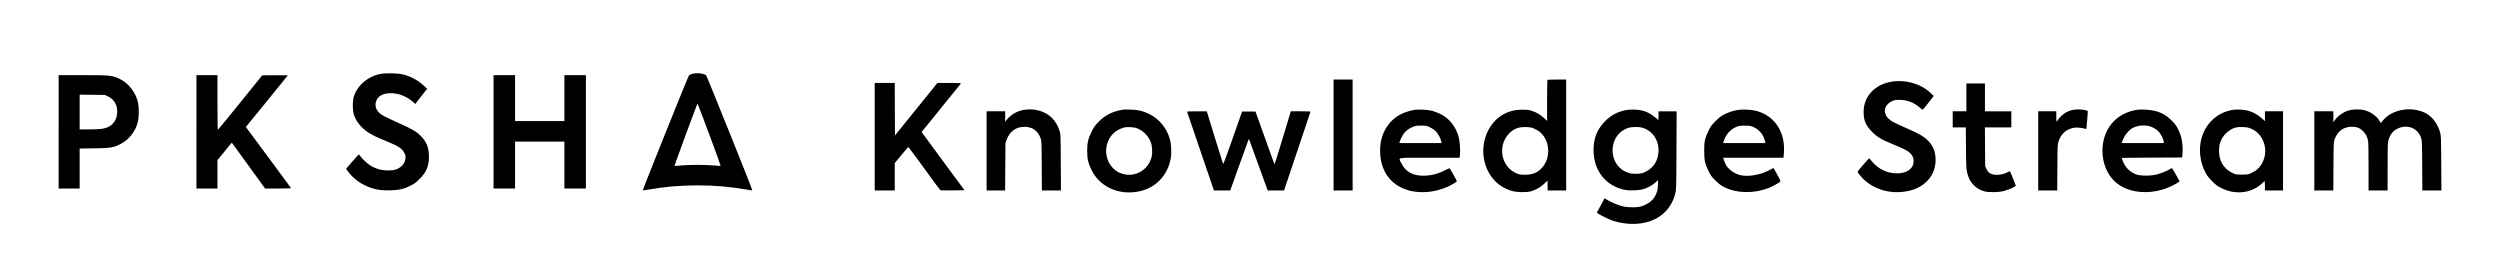
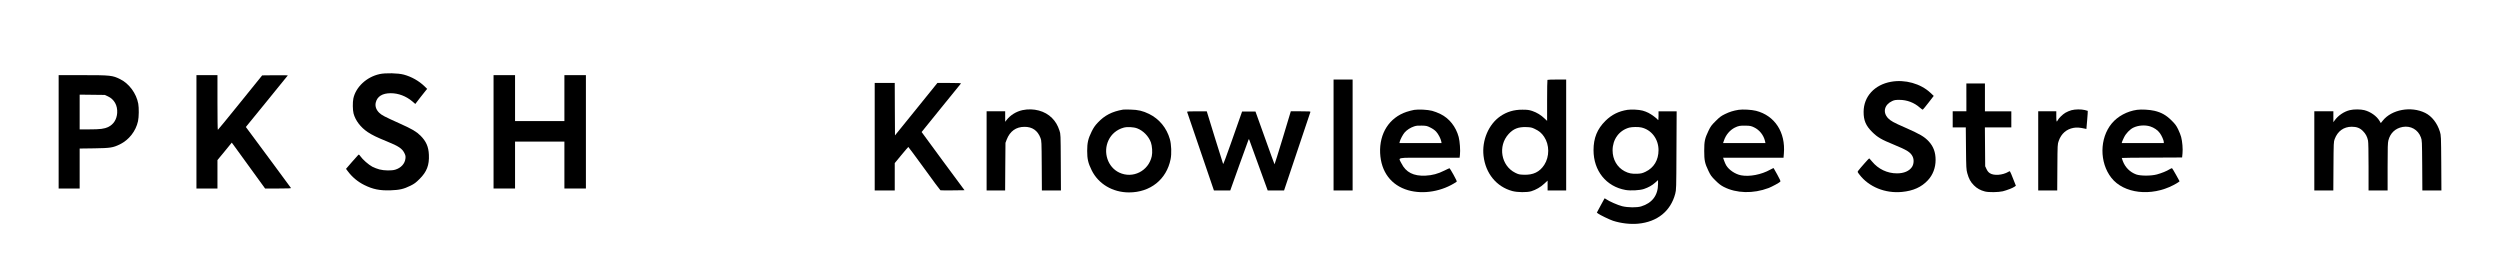
<svg xmlns="http://www.w3.org/2000/svg" version="1.0" width="342" height="36" viewBox="0 0 5116 481" preserveAspectRatio="xMidYMid meet">
  <g transform="translate(0,481) scale(0.1,-0.1)" fill="#000000" stroke="none">
    <path d="M7767 3581 c-265 -58 -485 -263 -536 -499 -16 -76 -14 -237 4 -306 38 -144 145 -284 289 -381 94 -62 189 -108 391 -190 242 -98 314 -146 361 -241 23 -47 26 -63 21 -111 -11 -105 -92 -193 -210 -228 -73 -22 -226 -20 -321 5 -42 11 -109 36 -147 56 -75 40 -197 146 -243 213 -23 33 -32 39 -43 30 -7 -7 -67 -74 -133 -149 l-119 -138 36 -48 c88 -119 204 -216 339 -283 175 -87 317 -116 539 -108 180 6 268 26 405 94 79 39 110 62 186 138 148 146 201 284 191 495 -7 165 -56 276 -172 392 -84 83 -170 134 -422 247 -322 145 -370 170 -424 222 -62 61 -87 135 -69 209 30 125 136 190 307 190 156 0 313 -60 438 -165 l64 -55 102 133 c56 72 111 142 122 154 l19 21 -53 52 c-117 113 -267 197 -424 240 -117 32 -375 38 -498 11z" />
-     <path d="M14159 3585 c-25 -8 -52 -23 -61 -32 -18 -22 -951 -2343 -944 -2350 3 -3 45 2 93 11 348 62 667 90 1028 90 361 0 680 -28 1028 -90 48 -9 90 -14 93 -11 7 7 -926 2328 -944 2350 -37 43 -199 60 -293 32z m361 -1253 c128 -343 230 -625 227 -629 -3 -3 -61 1 -129 8 -68 7 -222 13 -343 13 -121 0 -275 -6 -343 -13 -68 -7 -126 -11 -129 -8 -4 5 447 1231 464 1260 3 5 9 5 13 0 4 -4 112 -288 240 -631z" />
    <path d="M1200 2400 l0 -1160 215 0 215 0 0 409 0 409 298 4 c332 5 383 13 526 82 185 91 325 269 370 473 19 84 21 271 5 359 -38 209 -188 413 -371 502 -155 77 -197 82 -765 82 l-493 0 0 -1160z m1008 726 c130 -60 200 -186 190 -340 -9 -131 -73 -233 -181 -286 -82 -39 -162 -50 -394 -50 l-193 0 0 356 0 355 258 -3 257 -3 63 -29z" />
    <path d="M4020 2400 l0 -1160 215 0 215 0 0 291 0 291 147 178 146 179 61 -83 c34 -46 187 -258 341 -470 l280 -386 268 0 c200 0 266 3 261 11 -4 7 -169 231 -367 498 -198 267 -404 545 -458 618 l-98 132 429 526 c237 289 430 528 430 530 0 3 -118 4 -262 3 l-263 -3 -450 -557 c-247 -306 -453 -557 -457 -558 -5 0 -8 252 -8 560 l0 560 -215 0 -215 0 0 -1160z" />
    <path d="M10100 2400 l0 -1160 220 0 220 0 0 480 0 480 505 0 505 0 0 -480 0 -480 220 0 220 0 0 1160 0 1160 -220 0 -220 0 0 -470 0 -470 -505 0 -505 0 0 470 0 470 -220 0 -220 0 0 -1160z" />
    <path d="M27290 2335 l0 -1135 195 0 195 0 0 1135 0 1135 -195 0 -195 0 0 -1135z" />
    <path d="M31667 3463 c-4 -3 -7 -194 -7 -423 l0 -416 -51 48 c-73 71 -161 124 -253 155 -69 22 -99 26 -201 26 -173 1 -319 -43 -452 -134 -240 -165 -380 -494 -344 -810 41 -360 264 -633 590 -721 104 -28 300 -30 386 -4 96 29 195 86 267 155 l68 63 0 -101 0 -101 190 0 190 0 0 1135 0 1135 -188 0 c-104 0 -192 -3 -195 -7z m-262 -1002 c90 -42 144 -87 194 -162 111 -166 112 -406 3 -575 -94 -145 -226 -209 -417 -202 -93 3 -108 6 -177 40 -291 144 -360 548 -136 793 98 107 198 147 359 142 94 -3 113 -7 174 -36z" />
    <path d="M38697 3424 c-338 -61 -559 -303 -560 -614 -1 -176 45 -285 177 -415 109 -108 186 -153 436 -255 275 -113 348 -158 390 -246 31 -63 25 -155 -13 -213 -56 -84 -165 -131 -307 -131 -199 0 -382 87 -510 242 -29 35 -56 64 -59 65 -6 1 -183 -198 -224 -253 -18 -24 -18 -24 27 -82 191 -249 525 -385 867 -352 232 22 401 99 531 239 103 110 158 257 158 416 0 155 -44 275 -139 378 -92 99 -181 151 -491 287 -230 100 -292 135 -344 190 -112 120 -75 275 84 349 47 22 69 25 150 25 155 0 304 -57 418 -159 29 -26 56 -44 61 -40 6 3 58 67 117 143 l106 137 -69 65 c-200 187 -519 276 -806 224z" />
    <path d="M17900 2300 l0 -1100 205 0 205 0 0 280 0 280 136 165 c75 91 139 165 142 165 4 -1 151 -199 327 -441 175 -243 324 -443 330 -445 6 -3 119 -3 252 -2 l241 3 -439 593 c-241 326 -439 595 -439 598 0 2 179 224 398 492 219 268 401 493 406 500 6 9 -44 12 -237 12 l-244 0 -434 -537 -434 -536 -3 536 -2 537 -205 0 -205 0 0 -1100z" />
    <path d="M40240 3105 l0 -285 -140 0 -140 0 0 -165 0 -165 134 0 134 0 4 -427 c4 -403 6 -433 26 -508 32 -117 68 -182 136 -250 64 -64 133 -102 226 -126 77 -20 276 -17 365 4 84 21 211 70 244 96 l24 18 -53 134 c-74 186 -64 172 -103 149 -117 -68 -295 -81 -376 -27 -31 20 -50 45 -69 85 l-27 57 -3 398 -3 397 270 0 271 0 0 165 0 165 -270 0 -270 0 0 285 0 285 -190 0 -190 0 0 -285z" />
    <path d="M20925 2844 c-129 -28 -249 -102 -328 -204 l-27 -35 0 108 0 107 -190 0 -190 0 0 -810 0 -810 189 0 190 0 3 488 4 487 25 66 c66 171 191 261 364 261 160 1 270 -76 328 -229 21 -56 22 -72 25 -565 l3 -508 195 0 195 0 -3 578 c-3 574 -3 577 -27 647 -36 109 -80 184 -152 257 -143 147 -378 209 -604 162z" />
    <path d="M22980 2854 c-224 -39 -375 -117 -514 -265 -59 -62 -87 -104 -126 -182 -73 -148 -92 -232 -92 -397 0 -165 19 -249 92 -397 138 -280 430 -453 764 -453 436 0 768 265 851 679 23 112 16 303 -15 411 -65 229 -216 413 -425 516 -129 63 -223 85 -380 89 -71 2 -141 2 -155 -1z m291 -383 c124 -47 235 -161 281 -288 26 -73 35 -206 18 -282 -66 -304 -389 -466 -666 -335 -236 111 -336 415 -219 662 59 126 171 219 308 257 72 21 205 14 278 -14z" />
    <path d="M28940 2849 c-36 -6 -105 -24 -155 -40 -354 -118 -560 -439 -542 -844 18 -384 225 -659 572 -760 315 -91 701 -24 993 173 9 6 -7 43 -63 143 -41 74 -78 134 -82 134 -5 0 -51 -21 -103 -47 -135 -68 -249 -98 -390 -105 -244 -11 -399 68 -490 250 -66 131 -135 117 574 117 l615 0 7 57 c11 90 -2 279 -26 368 -56 209 -192 381 -372 469 -51 26 -129 55 -172 66 -94 24 -274 33 -366 19z m332 -362 c47 -23 91 -54 117 -83 44 -47 95 -145 105 -201 l6 -33 -431 0 -431 0 6 28 c12 47 63 145 100 188 45 52 120 101 194 125 44 15 80 18 158 16 93 -2 106 -5 176 -40z" />
    <path d="M33305 2850 c-183 -29 -323 -99 -451 -225 -169 -167 -244 -352 -244 -600 0 -423 259 -745 656 -815 103 -18 290 -8 374 20 93 31 170 74 234 132 l56 50 0 -79 c0 -232 -120 -391 -345 -459 -89 -27 -272 -25 -390 4 -88 22 -266 100 -326 143 -17 11 -32 20 -33 18 -2 -2 -38 -69 -81 -148 l-77 -144 24 -19 c36 -28 236 -125 306 -148 160 -52 353 -75 514 -60 394 37 666 257 760 613 21 80 22 99 25 885 l4 802 -185 0 -186 0 0 -97 c-1 -69 -4 -93 -10 -81 -17 28 -132 114 -196 146 -33 17 -87 38 -120 46 -74 20 -230 28 -309 16z m284 -361 c207 -47 351 -237 351 -464 0 -203 -95 -361 -265 -442 -66 -31 -89 -37 -169 -41 -110 -5 -177 8 -261 52 -152 80 -245 240 -245 426 0 226 133 408 340 466 55 15 190 17 249 3z" />
    <path d="M35578 2850 c-107 -17 -183 -41 -278 -87 -81 -40 -109 -61 -191 -143 -86 -85 -102 -107 -147 -200 -75 -156 -87 -213 -87 -410 0 -197 13 -255 87 -410 44 -92 61 -115 142 -195 69 -69 111 -101 171 -132 258 -133 603 -142 915 -24 74 28 231 114 243 132 7 11 -11 51 -63 144 -40 72 -74 132 -75 133 -2 2 -33 -13 -68 -32 -182 -102 -425 -149 -598 -116 -119 23 -249 110 -305 205 -13 23 -33 67 -43 98 l-20 57 619 0 618 0 7 86 c37 435 -186 776 -570 874 -91 23 -272 33 -357 20z m316 -358 c111 -52 197 -160 225 -281 l9 -41 -434 0 -433 0 20 57 c38 112 119 207 218 258 74 37 114 45 227 41 89 -2 109 -6 168 -34z" />
    <path d="M42389 2842 c-36 -10 -92 -33 -123 -52 -59 -35 -140 -116 -159 -157 -20 -44 -27 -22 -27 82 l0 105 -185 0 -185 0 0 -810 0 -810 194 0 195 0 3 473 c3 471 3 472 28 542 51 147 158 240 303 266 65 12 126 8 238 -17 l25 -6 16 184 c9 101 14 185 12 187 -1 2 -29 10 -61 17 -78 18 -194 17 -274 -4z" />
    <path d="M43731 2850 c-203 -29 -395 -132 -517 -280 -250 -303 -253 -797 -7 -1111 253 -323 813 -389 1271 -149 42 22 88 49 101 59 l24 19 -72 131 c-40 72 -77 133 -82 136 -4 3 -27 -6 -50 -21 -60 -38 -162 -79 -260 -106 -119 -32 -335 -32 -424 0 -128 47 -226 146 -274 275 -11 32 -21 60 -21 62 0 3 278 6 618 7 l617 3 8 85 c9 93 -3 239 -28 335 -8 33 -36 103 -61 155 -40 81 -60 108 -138 185 -106 105 -204 161 -346 195 -98 23 -267 33 -359 20z m270 -339 c79 -25 157 -78 199 -138 38 -52 79 -147 80 -180 l0 -23 -431 0 -430 0 6 23 c3 12 22 54 41 93 37 79 121 166 190 199 101 49 238 59 345 26z" />
-     <path d="M45695 2850 c-353 -56 -612 -325 -666 -692 -28 -195 7 -403 99 -582 37 -74 64 -109 142 -187 82 -82 108 -102 190 -141 108 -53 192 -76 309 -85 193 -15 398 58 526 186 22 22 43 40 48 41 4 0 7 -43 7 -95 l0 -95 185 0 185 0 0 810 0 810 -185 0 -185 0 0 -101 0 -100 -60 53 c-134 118 -270 175 -438 182 -53 3 -124 1 -157 -4z m311 -364 c316 -84 453 -481 263 -765 -50 -75 -104 -120 -195 -163 -67 -32 -73 -33 -195 -33 -125 0 -125 0 -203 38 -173 86 -266 242 -266 447 1 104 12 156 53 239 55 112 179 213 293 240 60 14 193 12 250 -3z" />
    <path d="M48088 2844 c-118 -28 -237 -108 -310 -208 l-28 -39 0 111 0 112 -195 0 -195 0 0 -810 0 -810 194 0 195 0 3 498 c3 479 4 499 25 554 61 162 184 251 348 252 101 0 168 -25 230 -88 56 -56 87 -114 104 -194 7 -35 11 -217 11 -537 l0 -485 195 0 195 0 0 483 c0 404 3 493 16 542 39 151 142 247 292 275 165 30 316 -56 373 -213 23 -61 23 -70 27 -574 l3 -513 195 0 195 0 -3 563 c-4 550 -5 564 -27 637 -53 176 -166 321 -303 388 -290 142 -685 69 -868 -160 l-39 -49 -26 44 c-58 99 -183 188 -312 221 -74 19 -217 20 -295 0z" />
    <path d="M24293 2808 c2 -7 120 -353 262 -768 142 -415 264 -774 272 -797 l15 -43 167 0 167 0 183 513 c101 281 187 519 191 527 8 13 9 13 14 0 16 -44 360 -989 368 -1012 l10 -28 168 0 167 0 266 793 c146 435 268 800 272 810 7 16 -7 17 -196 17 l-204 0 -164 -545 c-91 -299 -167 -543 -169 -540 -3 2 -91 246 -197 542 l-193 538 -137 0 -137 0 -37 -105 c-21 -58 -107 -302 -191 -543 -85 -244 -156 -433 -160 -425 -4 7 -81 253 -171 545 l-164 533 -204 0 c-158 0 -202 -3 -198 -12z" />
  </g>
</svg>